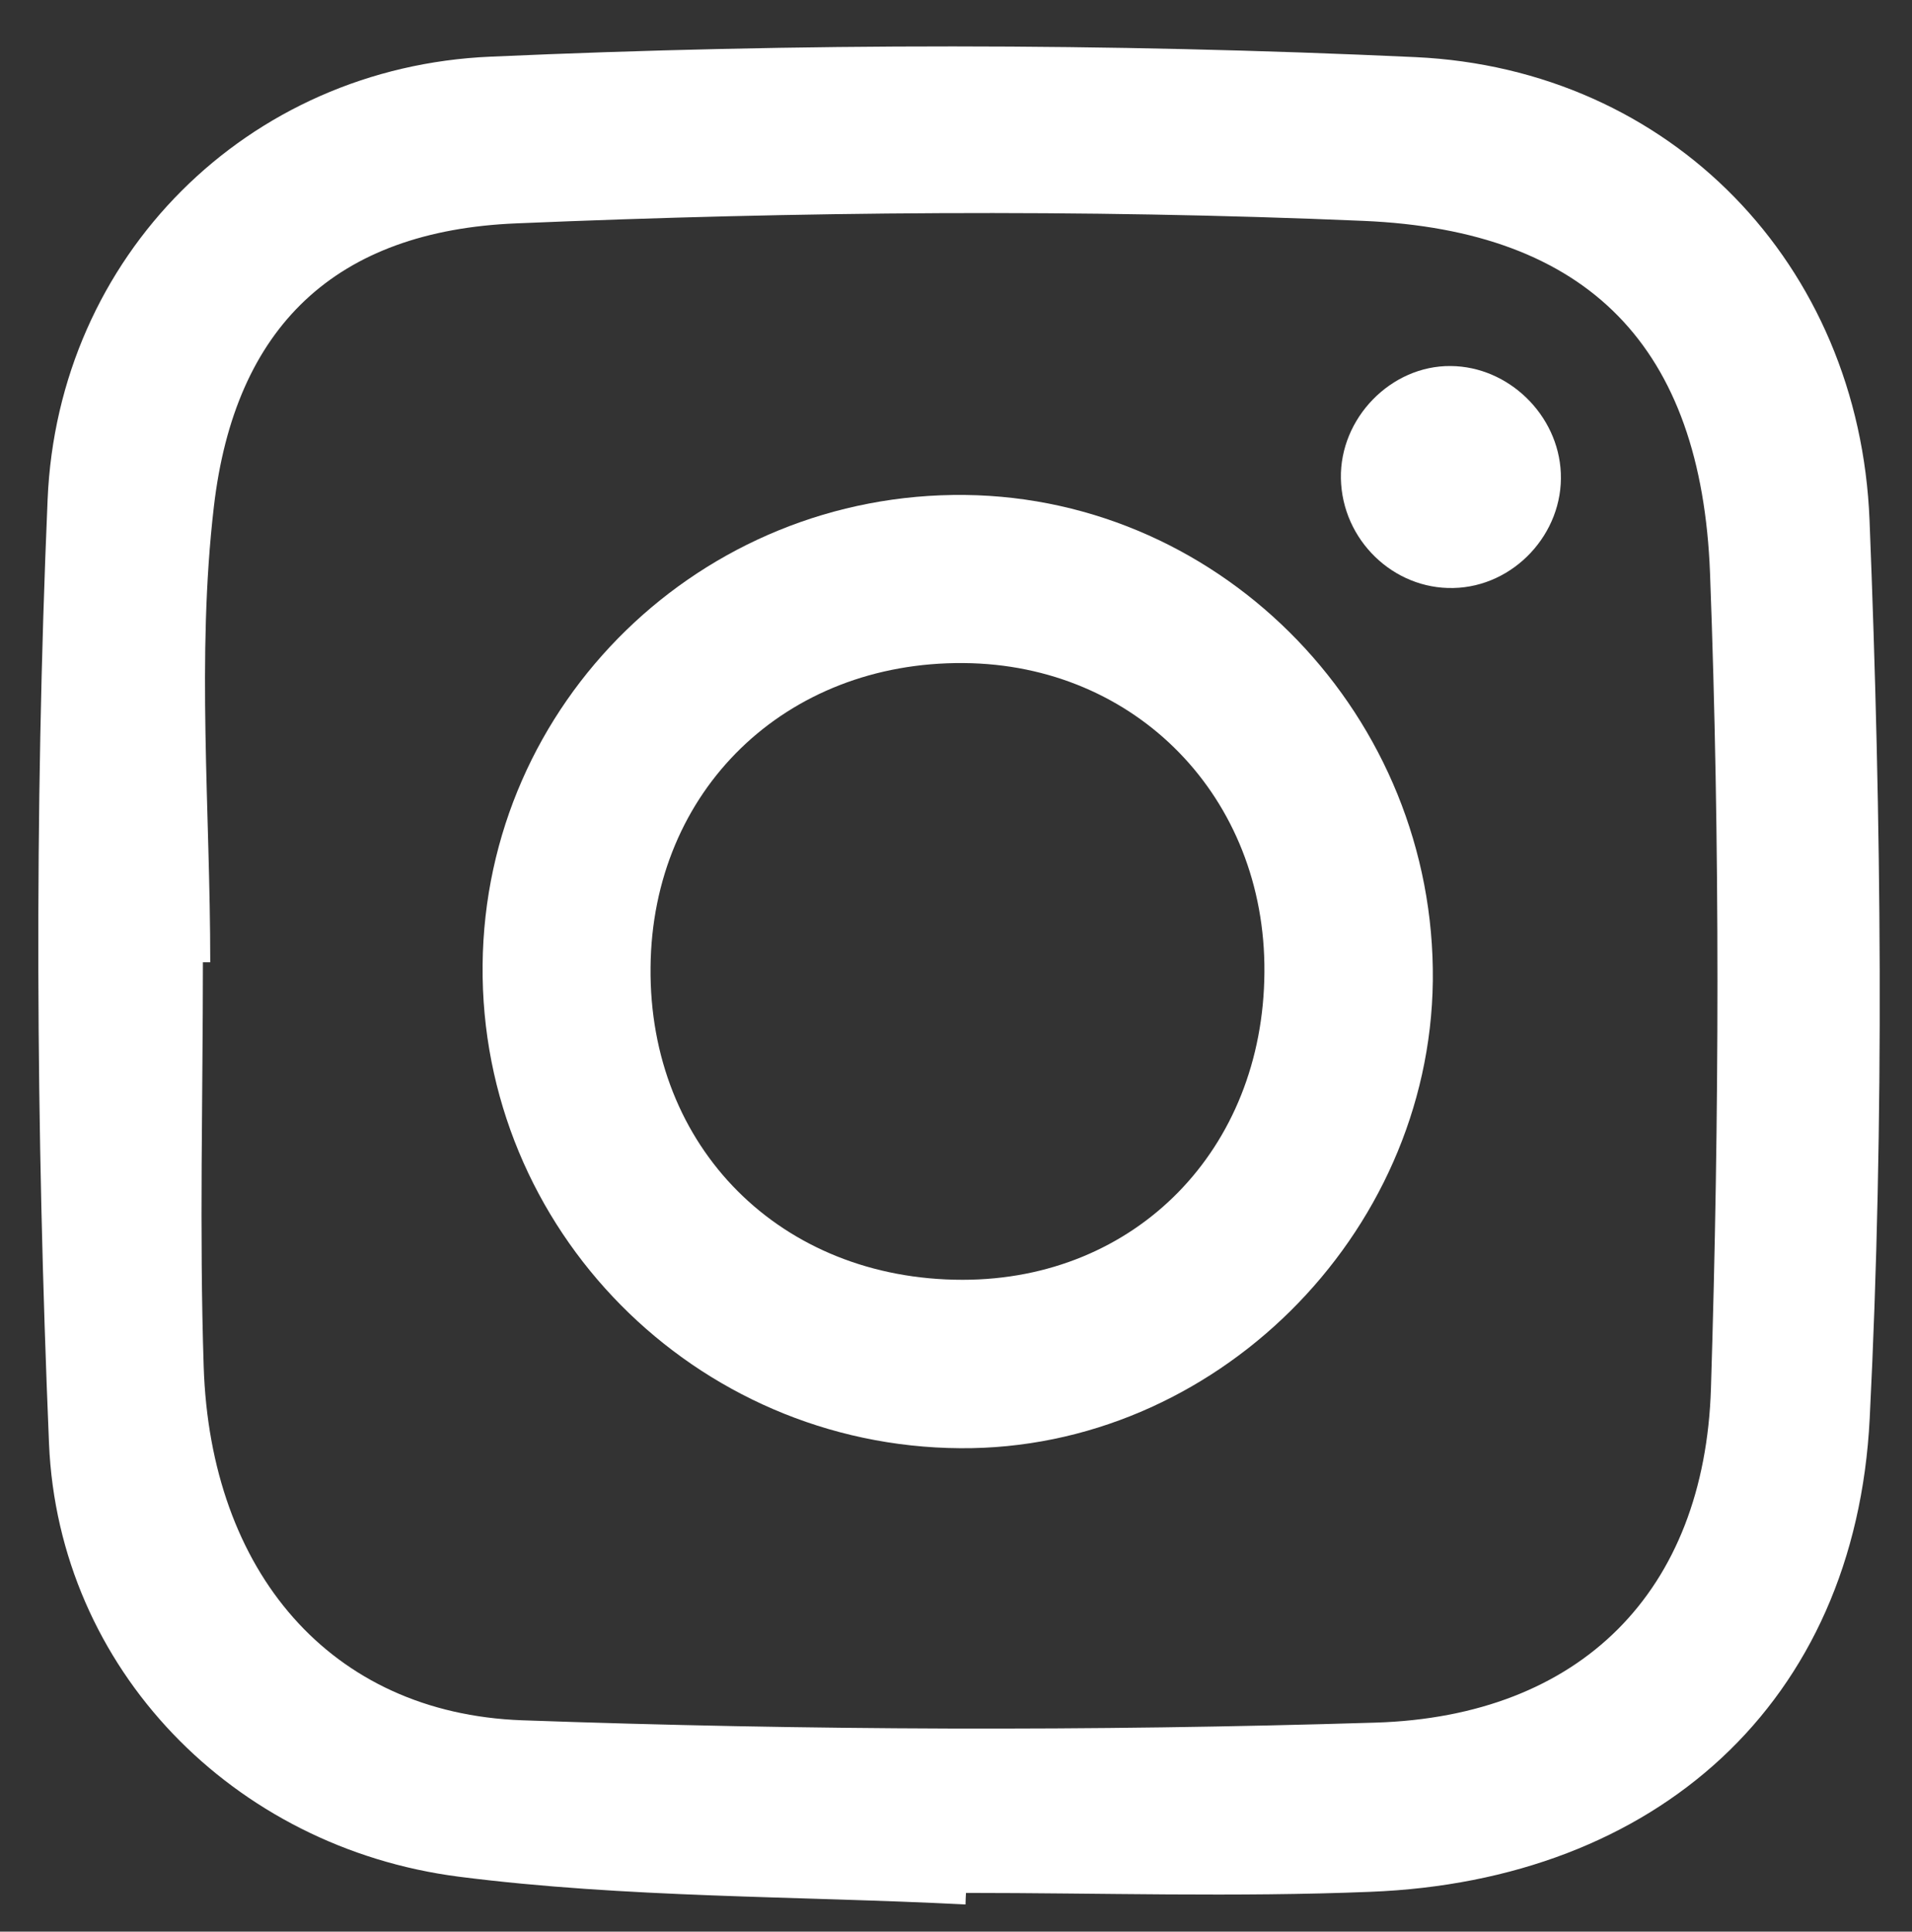
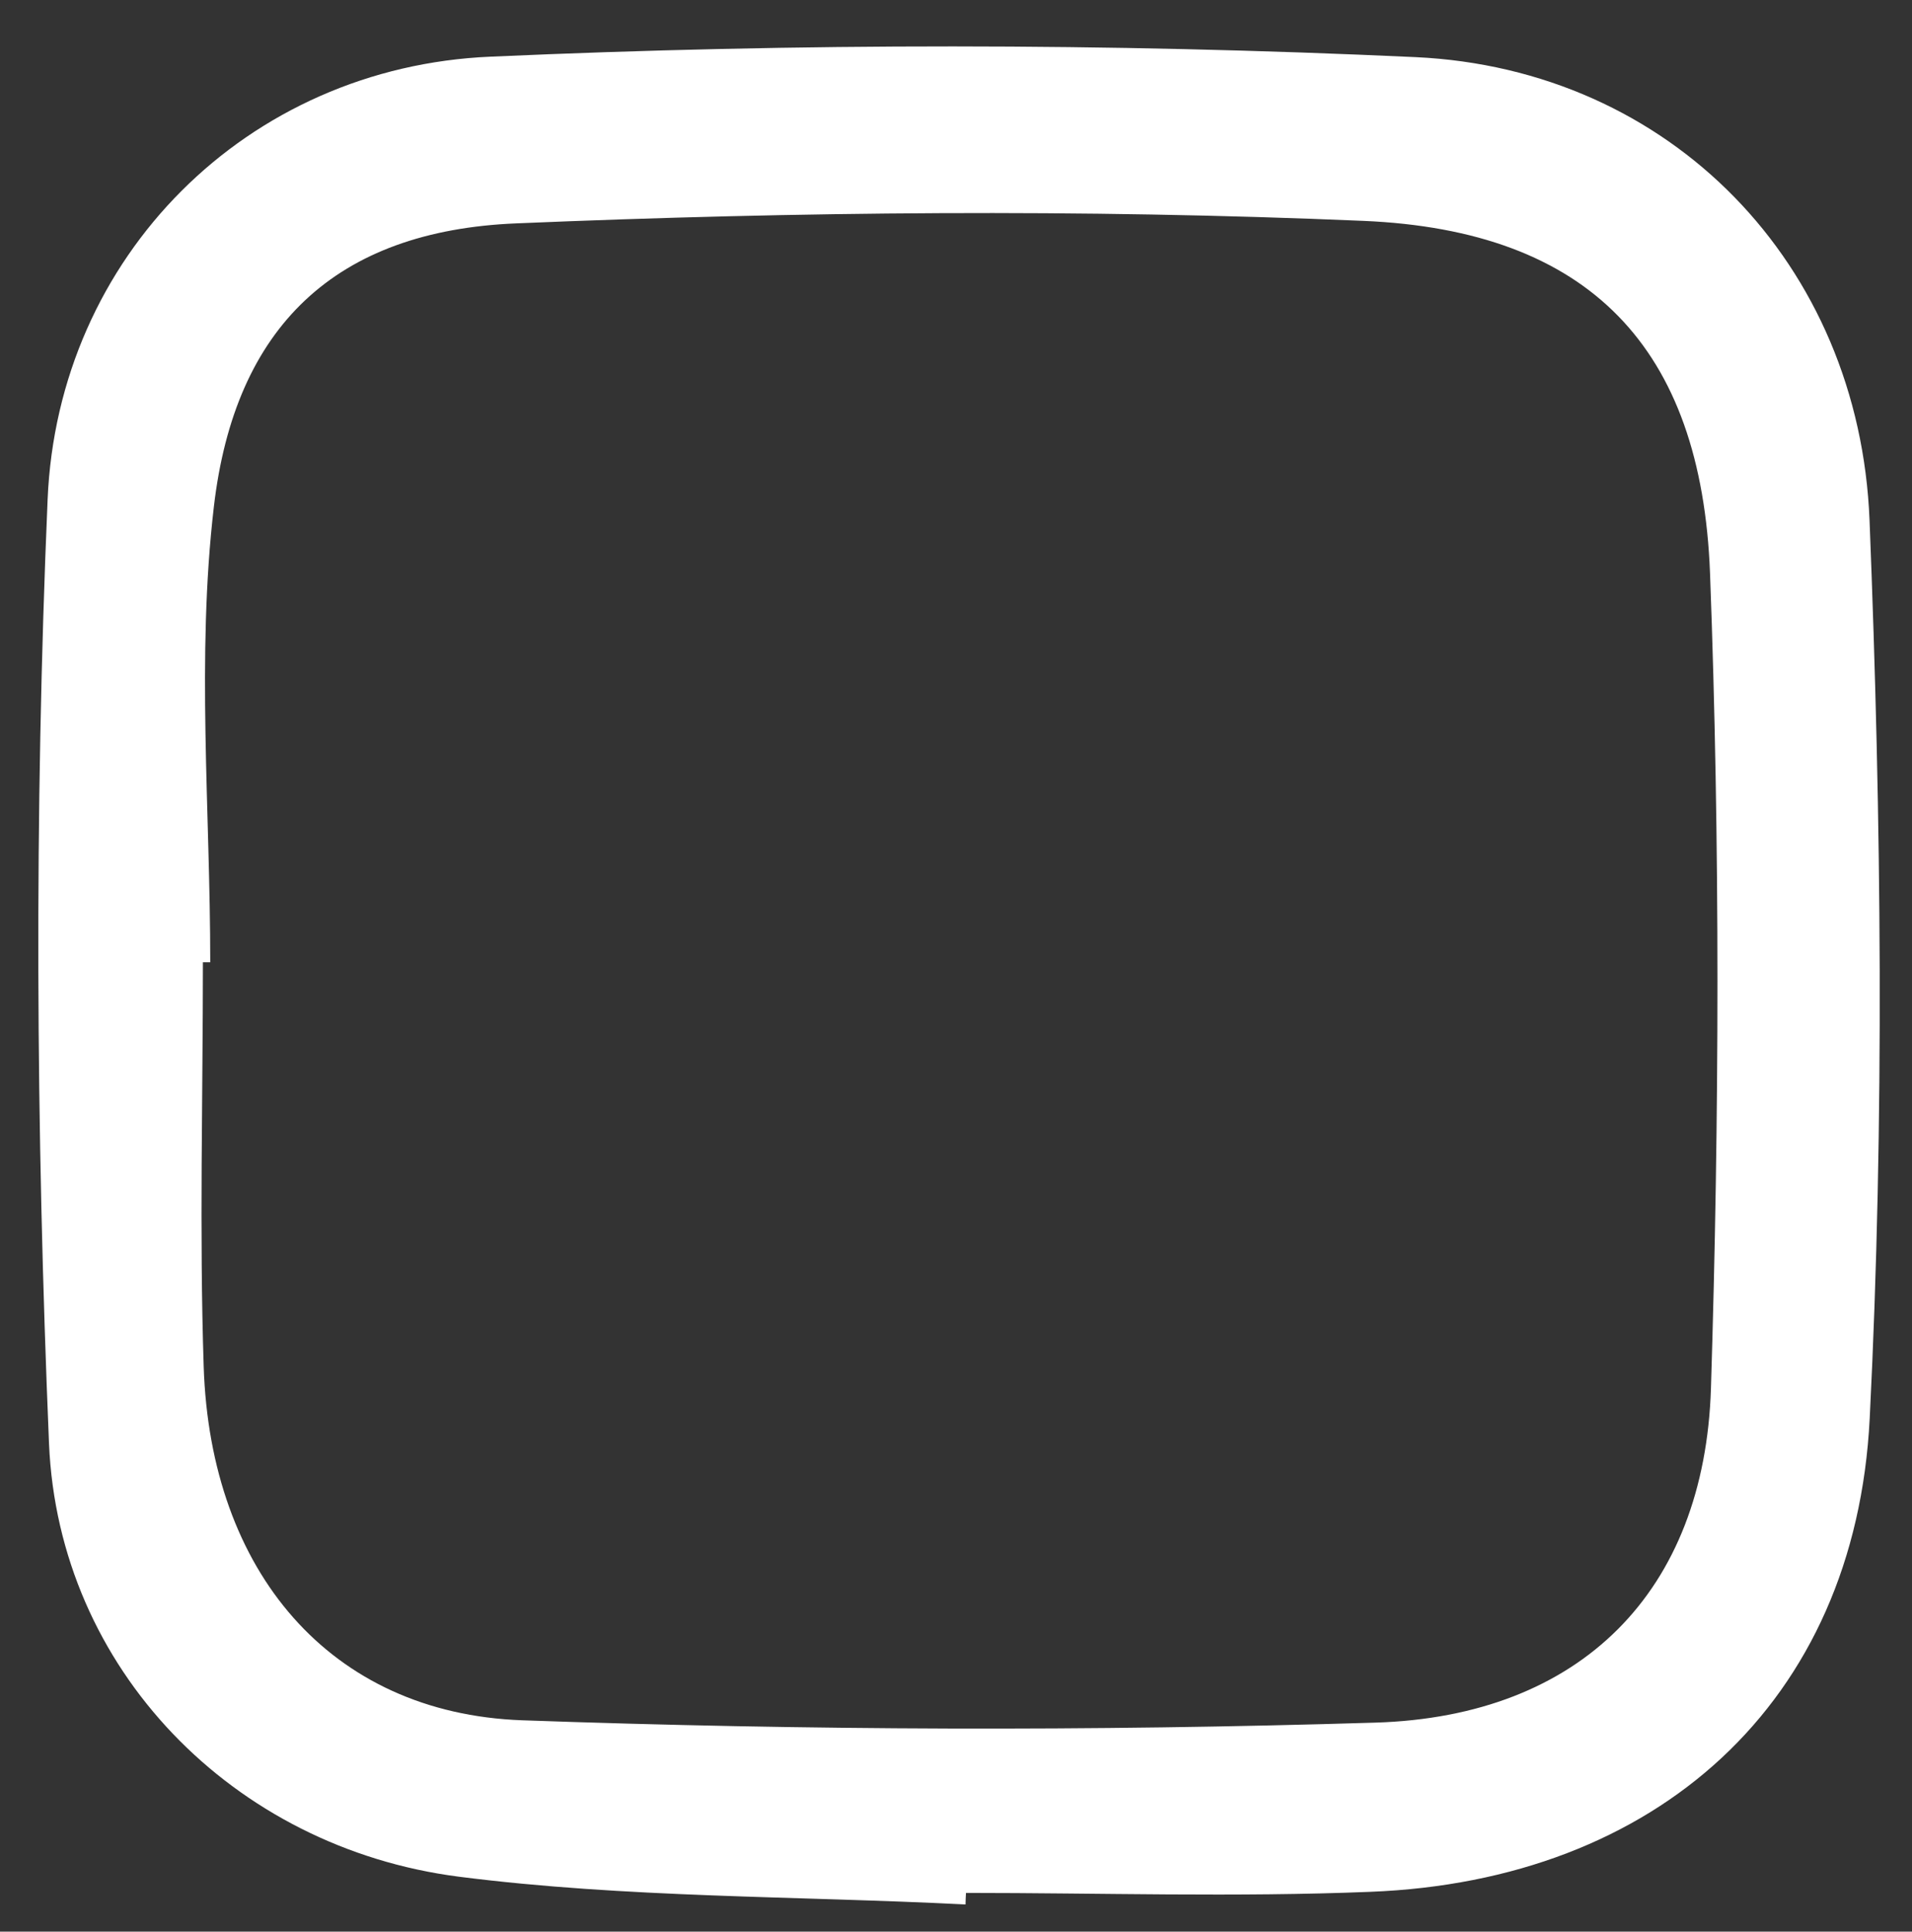
<svg xmlns="http://www.w3.org/2000/svg" version="1.1" id="Layer_1" x="0px" y="0px" width="12.25px" height="12.375px" viewBox="0 0 12.25 12.375" enable-background="new 0 0 12.25 12.375" xml:space="preserve">
  <rect x="0" y="0" width="12.25" height="12.375" fill="#333333" stroke="none" />
  <g>
    <path fill="#FFFFFF" d="M6.186,12.201c-1.083-0.055-2.175-0.041-3.247-0.178c-1.445-0.186-2.564-1.331-2.625-2.775   C0.23,7.235,0.219,5.213,0.305,3.201C0.37,1.642,1.584,0.429,3.144,0.363c1.972-0.088,3.954-0.088,5.925,0.003   c1.635,0.076,2.844,1.327,2.909,2.967c0.076,1.917,0.097,3.841,0.001,5.755c-0.092,1.824-1.369,2.961-3.2,3.032   c-0.862,0.035-1.727,0.007-2.59,0.007C6.187,12.151,6.187,12.175,6.186,12.201z M1.347,6.165c-0.015,0-0.031,0-0.047,0   c0,0.862-0.023,1.727,0.005,2.589c0.042,1.314,0.81,2.222,2.039,2.267c1.821,0.065,3.647,0.071,5.468,0.015   c1.315-0.04,2.11-0.84,2.15-2.144c0.054-1.738,0.059-3.482-0.006-5.219c-0.055-1.446-0.774-2.197-2.222-2.258   c-1.805-0.077-3.619-0.06-5.425,0.016C2.151,1.478,1.504,2.091,1.37,3.248C1.258,4.208,1.347,5.191,1.347,6.165z" />
-     <path fill="#FFFFFF" d="M3.092,6.181c0.016-1.679,1.402-3.029,3.092-3.01c1.663,0.02,3.014,1.424,2.996,3.113   C9.16,7.92,7.776,9.29,6.152,9.278C4.451,9.267,3.075,7.876,3.092,6.181z M8.101,6.228C8.109,5.11,7.28,4.257,6.175,4.248   C5.03,4.238,4.178,5.066,4.168,6.197C4.156,7.351,5.002,8.199,6.167,8.199C7.275,8.199,8.094,7.366,8.101,6.228z" />
-     <path fill="#FFFFFF" d="M9.312,3.767C8.927,3.776,8.599,3.459,8.591,3.066C8.583,2.679,8.912,2.341,9.295,2.345   C9.665,2.348,9.984,2.658,10,3.03C10.017,3.418,9.699,3.759,9.312,3.767z" />
  </g>
</svg>